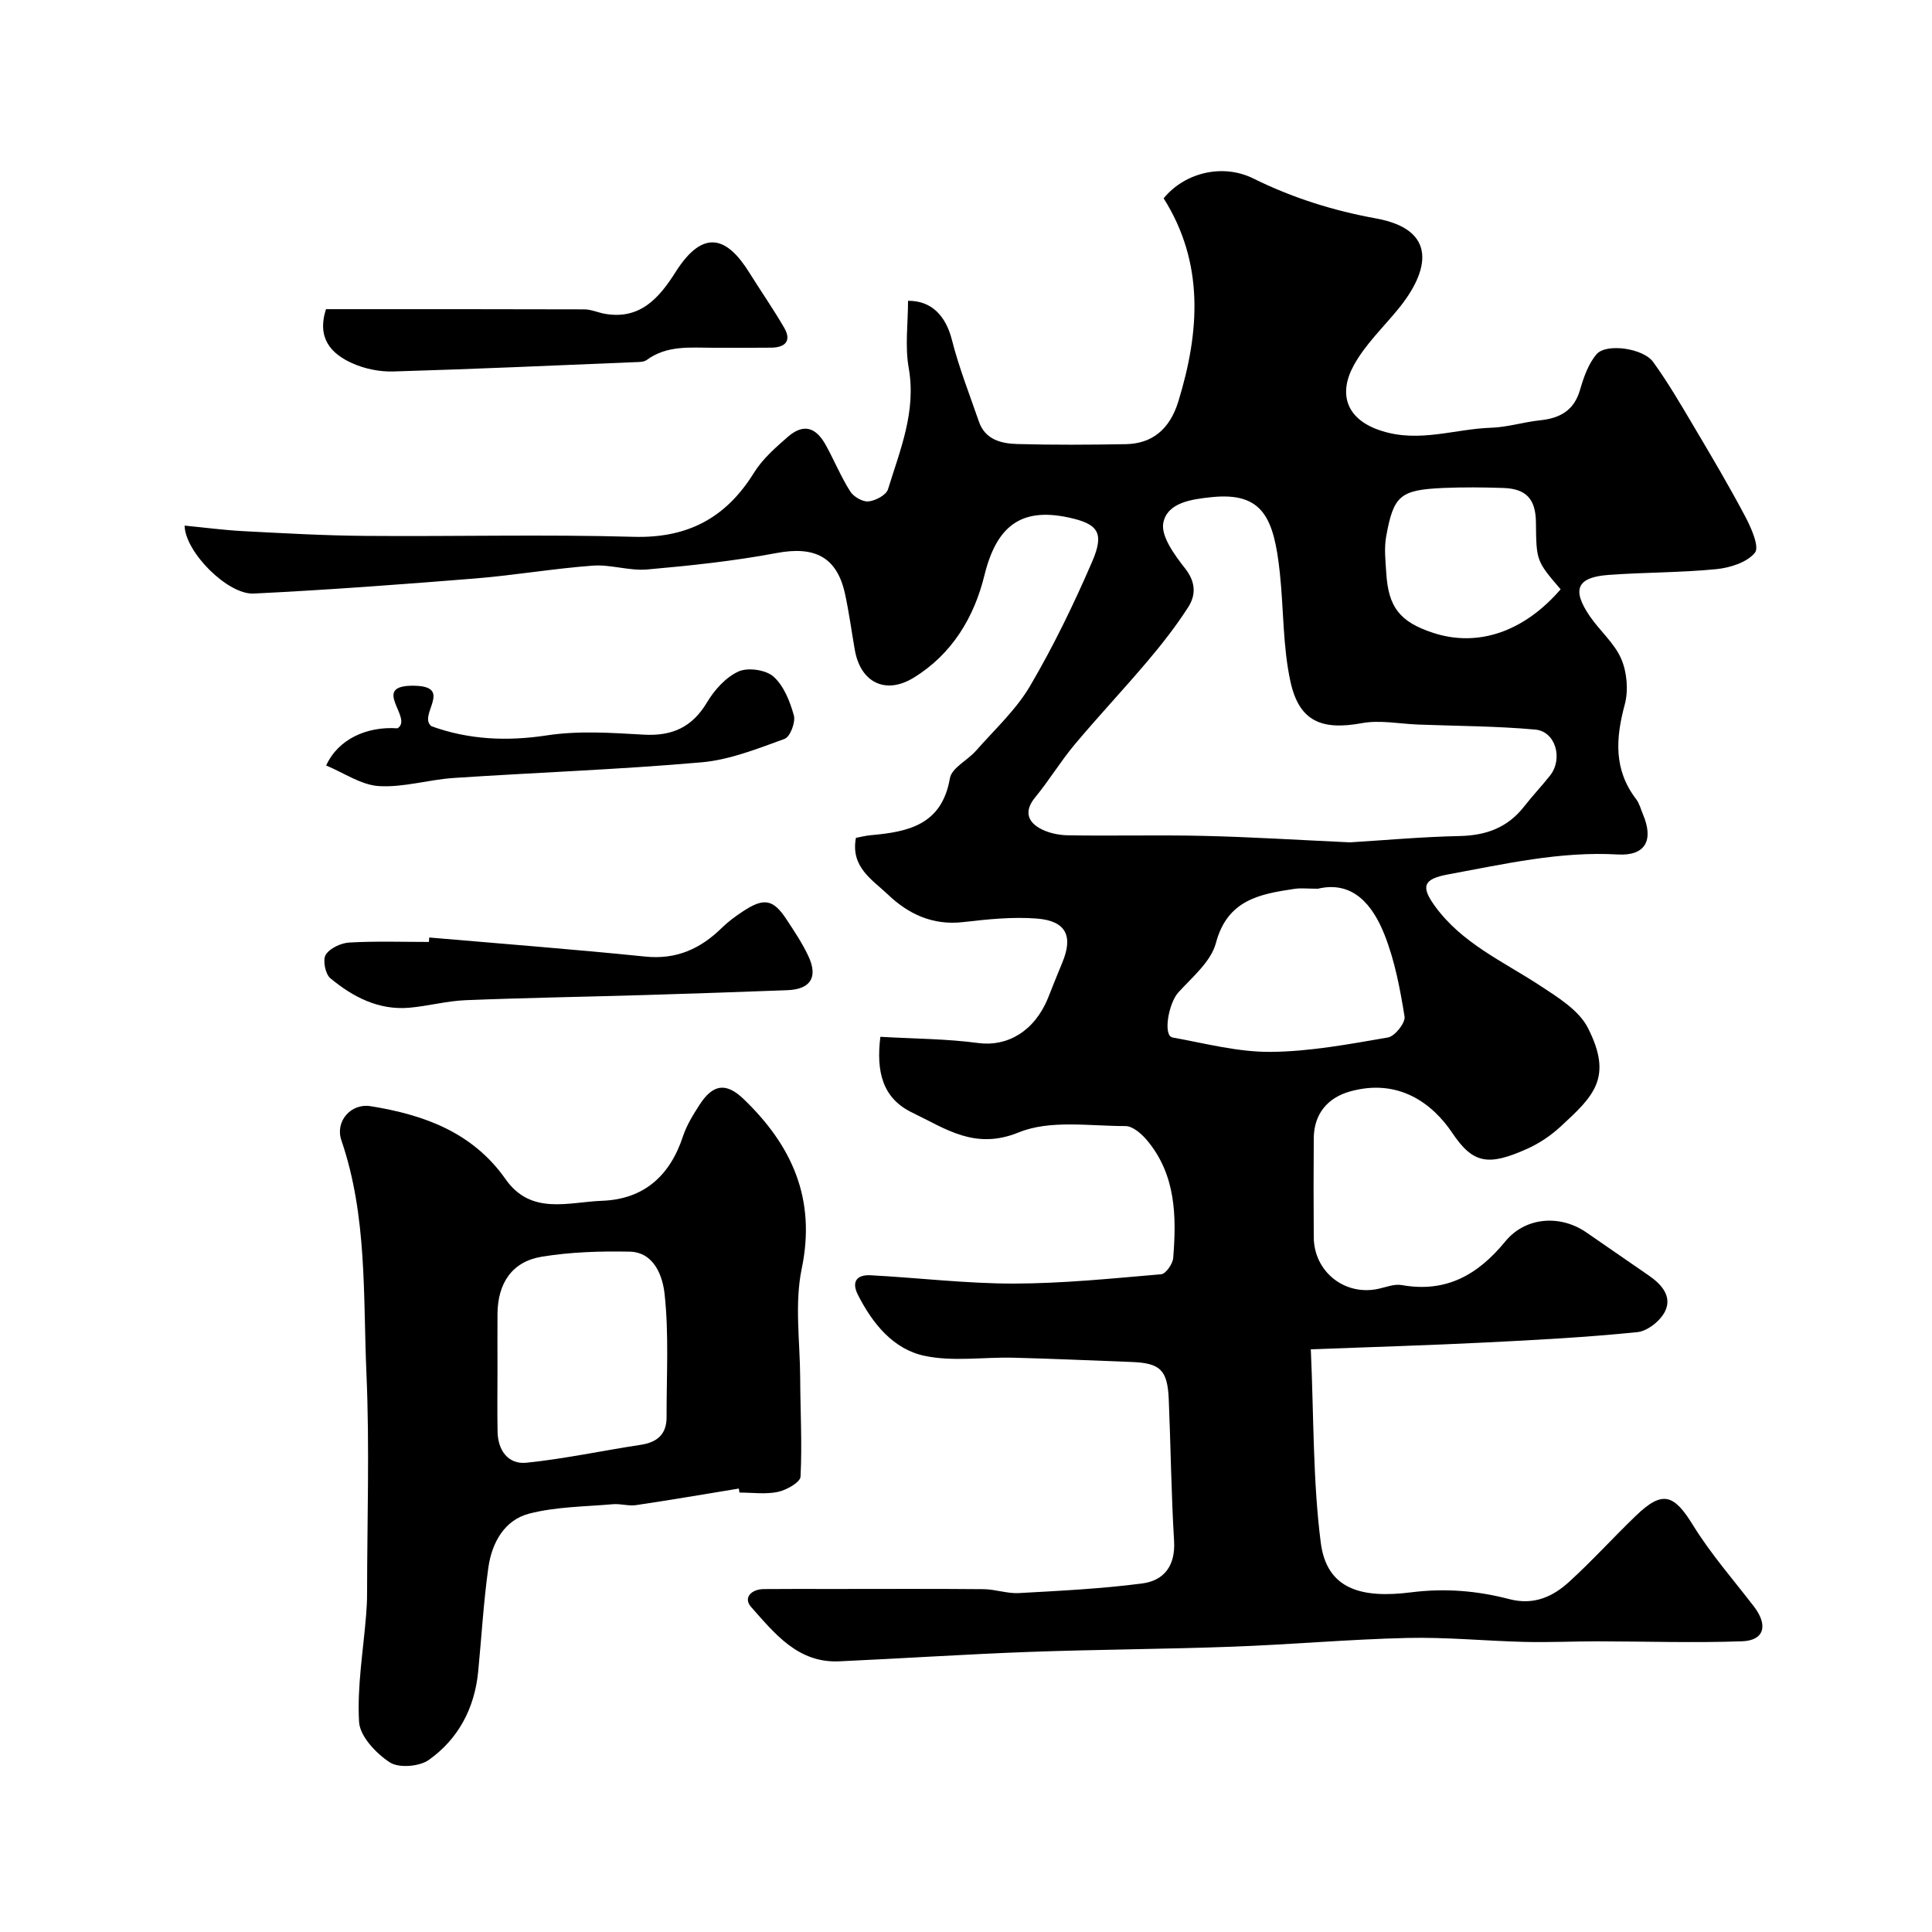
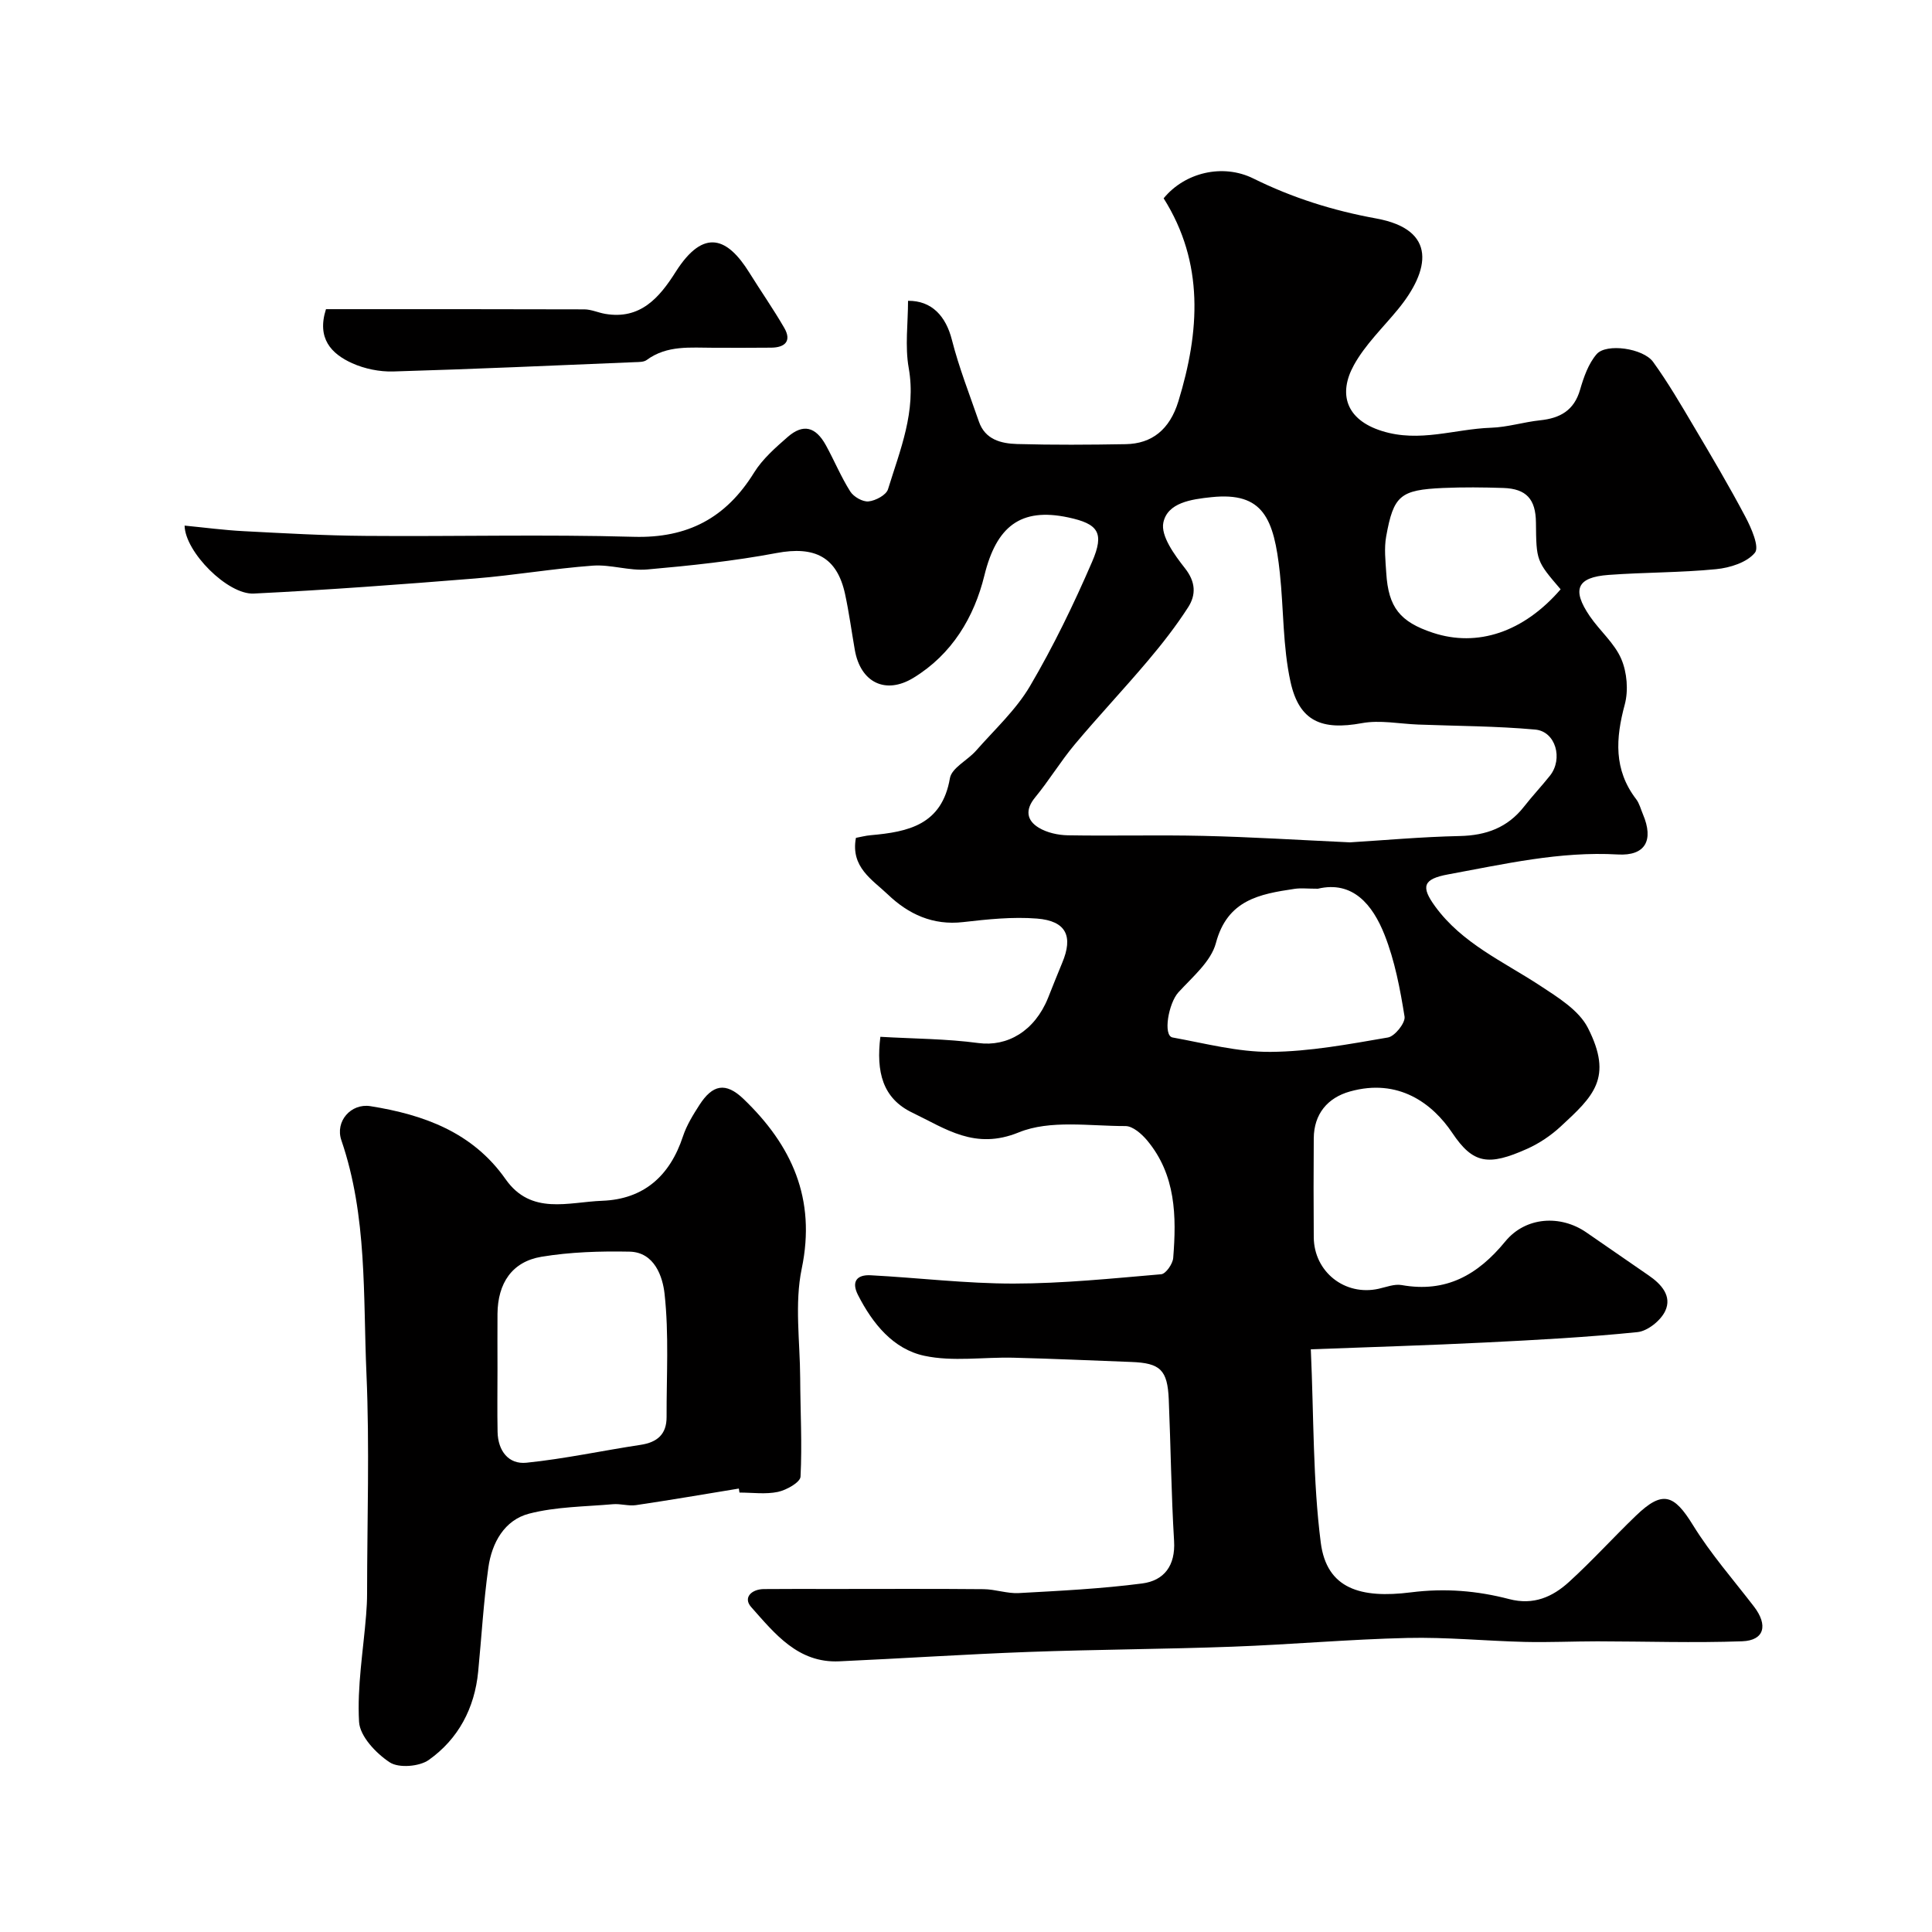
<svg xmlns="http://www.w3.org/2000/svg" enable-background="new 0 0 400 400" viewBox="0 0 400 400">
  <g fill="#010000">
    <path d="m182.27 214.66c6.87.4 13.64.4 20.29 1.29 5.98.8 11.64-2.44 14.43-9.35.97-2.41 1.91-4.84 2.92-7.24 2.33-5.51.85-8.7-5.22-9.18-5.05-.4-10.22.15-15.29.73-6.26.72-11.32-1.64-15.58-5.72-3.22-3.07-7.75-5.65-6.61-11.72.93-.17 1.99-.46 3.07-.55 7.78-.69 14.73-2.14 16.39-11.8.37-2.14 3.66-3.71 5.41-5.7 3.84-4.37 8.26-8.43 11.17-13.37 4.85-8.25 9.05-16.93 12.85-25.72 2.63-6.07 1.25-7.88-4.92-9.2-9.92-2.12-14.89 1.92-17.37 12-2.12 8.66-6.71 16.35-14.71 21.22-5.77 3.51-10.94.95-12.12-5.79-.67-3.84-1.19-7.72-2.01-11.53-1.67-7.74-6.3-10.02-14.2-8.53-8.82 1.66-17.8 2.61-26.75 3.4-3.71.33-7.56-1.06-11.29-.79-8.15.6-16.24 2-24.39 2.66-15.25 1.23-30.52 2.37-45.8 3.12-5.4.27-14.23-8.62-14.32-14.07 4.11.4 8.15.94 12.19 1.15 8.43.44 16.86.92 25.29.98 18.5.15 37-.33 55.48.19 11.22.32 19.14-3.92 24.94-13.29 1.75-2.82 4.42-5.16 6.96-7.38 3.2-2.79 5.79-2.15 7.92 1.73 1.74 3.16 3.12 6.53 5.04 9.56.7 1.1 2.57 2.18 3.79 2.05 1.46-.15 3.65-1.32 4.02-2.51 2.51-8.15 5.88-16.11 4.29-25.11-.8-4.5-.14-9.27-.14-13.91 4.91-.05 7.83 3.17 9.08 8.08 1.46 5.74 3.65 11.3 5.59 16.92 1.29 3.75 4.61 4.55 7.9 4.65 7.49.21 15 .16 22.49.03 5.41-.09 9.11-3 10.91-8.87 4.42-14.41 5.39-28.65-3.05-42.03 4.35-5.33 12.21-7.25 18.56-4.11 8.11 4.01 16.48 6.65 25.44 8.28 12.74 2.32 11.12 10.77 4.51 18.82-3.12 3.8-6.78 7.3-9.12 11.54-3.27 5.93-1.67 11.3 5.79 13.64 7.82 2.46 15.09-.42 22.6-.67 3.4-.11 6.75-1.18 10.15-1.54 4.14-.43 7.05-2.03 8.29-6.34.75-2.59 1.72-5.38 3.43-7.36 1.99-2.3 9.63-1.23 11.69 1.61 3.08 4.26 5.75 8.84 8.43 13.37 3.66 6.17 7.32 12.35 10.67 18.69 1.23 2.32 2.95 6.25 1.98 7.44-1.64 2.02-5.17 3.13-8.03 3.41-7.39.73-14.86.64-22.27 1.19-6.57.48-7.67 3.02-3.88 8.56 2.07 3.03 5.11 5.57 6.51 8.85 1.19 2.77 1.5 6.51.72 9.42-1.89 7-2.32 13.49 2.35 19.59.68.88.96 2.07 1.41 3.13 2.3 5.42.48 8.66-5.2 8.33-11.98-.69-23.51 1.99-35.11 4.12-5.25.96-5.69 2.54-2.71 6.63 5.59 7.67 14.08 11.39 21.69 16.38 3.7 2.43 8.07 5.1 9.94 8.78 5.27 10.35 1.13 14.16-5.66 20.43-2.01 1.86-4.42 3.48-6.92 4.6-8.04 3.6-11.2 3.12-15.5-3.29-4.1-6.11-11.15-11.4-21.19-8.58-4.67 1.31-7.45 4.69-7.49 9.68-.05 6.83-.05 13.66 0 20.5.05 7.17 6.45 12.21 13.41 10.67 1.59-.35 3.29-1.04 4.79-.77 9.17 1.63 15.74-2.07 21.45-9.03 4.24-5.17 11.49-5.54 16.79-1.87 4.29 2.97 8.58 5.94 12.88 8.89 2.65 1.81 4.9 4.3 3.44 7.39-.93 1.97-3.63 4.14-5.73 4.36-10.48 1.07-21.01 1.63-31.54 2.15-11.67.58-23.35.93-36.1 1.41.63 14.02.41 27.14 2.06 40.02 1.23 9.59 8.28 11.61 18.66 10.3 7.11-.9 13.73-.33 20.37 1.4 5.04 1.31 8.96-.46 12.36-3.55 4.8-4.37 9.17-9.21 13.85-13.71 5.49-5.29 7.86-4.5 11.82 1.94 3.67 5.95 8.35 11.29 12.63 16.86 2.96 3.86 2.16 7.02-2.44 7.19-9.98.36-19.98.02-29.97.01-5.03 0-10.06.24-15.08.12-8.1-.2-16.19-1.01-24.27-.82-12.09.28-24.15 1.37-36.24 1.81-14.09.52-28.2.57-42.29 1.09-13.04.48-26.07 1.35-39.1 1.94-8.54.39-13.35-5.75-18.23-11.24-1.72-1.94.06-3.69 2.62-3.72 4.67-.05 9.33-.02 14-.02 10.5 0 21-.06 31.49.04 2.44.02 4.89.94 7.3.81 8.53-.47 17.08-.89 25.54-1.99 4.54-.59 6.92-3.68 6.61-8.81-.59-9.75-.69-19.53-1.1-29.29-.26-6.13-1.76-7.54-7.77-7.76-8.12-.3-16.24-.68-24.36-.88-6.18-.16-12.57.87-18.48-.4-6.44-1.38-10.7-6.65-13.72-12.56-1.45-2.83-.22-4.26 2.61-4.11 9.87.52 19.74 1.73 29.6 1.72 10.19-.01 20.38-1.06 30.55-1.93.96-.08 2.39-2.14 2.49-3.37.69-8.63.56-17.2-5.39-24.33-1.13-1.35-2.97-2.98-4.49-2.98-7.43.01-15.61-1.34-22.1 1.31-9.09 3.71-15.12-.77-21.98-4.06-6.25-2.97-7.56-8.5-6.67-15.73zm97.22-40.26c6.9-.42 14.82-1.14 22.75-1.31 5.46-.12 9.88-1.74 13.28-6.07 1.72-2.2 3.64-4.24 5.38-6.42 2.77-3.49 1.19-9.17-3.05-9.55-8.05-.73-16.17-.73-24.26-1.04-3.88-.15-7.89-.98-11.62-.29-8.28 1.52-12.98-.32-14.79-8.58-1.6-7.31-1.4-15-2.2-22.5-1.21-11.32-3.46-16.82-14.14-15.71-4.26.44-9.11 1.15-9.98 5.26-.58 2.75 2.3 6.69 4.46 9.44 2.26 2.86 2.33 5.53.66 8.12-2.5 3.88-5.36 7.55-8.34 11.07-4.94 5.85-10.21 11.44-15.13 17.31-2.93 3.5-5.31 7.46-8.21 10.98-2.11 2.57-1.72 4.75.75 6.25 1.71 1.04 3.99 1.54 6.03 1.58 9.35.16 18.72-.1 28.07.12 9.75.22 19.51.84 30.34 1.34zm-6.64 9.6c-2.18 0-3.54-.17-4.84.03-7.21 1.07-13.9 2.27-16.27 11.22-1.02 3.83-4.87 7.03-7.77 10.21-2.03 2.22-3.24 8.97-1.19 9.34 6.73 1.22 13.51 3.03 20.27 2.98 8.12-.06 16.26-1.6 24.31-2.98 1.42-.24 3.64-3.03 3.44-4.32-.92-5.73-2.02-11.56-4.14-16.93-2.48-6.27-6.6-11.26-13.81-9.55zm50.26-61.99c-5.03-5.88-5.03-5.88-5.11-13.85-.05-4.81-1.99-6.97-6.73-7.13-4.16-.14-8.33-.18-12.49 0-8.88.4-10.26 1.54-11.79 10.05-.44 2.44-.14 5.04.02 7.55.44 7.12 2.83 10.12 9.66 12.38 9.24 3.05 18.79-.14 26.44-9z" />
    <path d="m152.97 308.19c-7.09 1.16-14.18 2.38-21.29 3.43-1.55.23-3.2-.33-4.78-.19-5.8.51-11.76.51-17.34 1.95-5.14 1.33-7.73 6.05-8.45 11.16-1 7.14-1.41 14.37-2.11 21.56-.74 7.58-4.11 13.94-10.23 18.28-1.95 1.38-6.21 1.72-8.07.5-2.84-1.86-6.19-5.4-6.36-8.39-.42-7.32.87-14.73 1.46-22.11.12-1.49.2-2.98.2-4.47.01-15.16.53-30.35-.13-45.48-.71-16.18.2-32.6-5.19-48.34-1.35-3.93 1.99-7.71 6.01-7.07 11.06 1.76 21.17 5.41 27.98 15.11 5.3 7.55 13.04 4.73 20 4.48 8.63-.32 14.04-5.17 16.73-13.34.76-2.3 2.09-4.45 3.41-6.5 2.71-4.21 5.41-4.8 9.11-1.26 9.98 9.57 15.09 20.63 12.07 35.14-1.51 7.26-.36 15.09-.32 22.66.03 6.81.42 13.63.07 20.42-.06 1.17-2.9 2.77-4.67 3.15-2.55.54-5.3.14-7.97.14-.05-.29-.09-.56-.13-.83zm-49.97-24.69c0 4.33-.07 8.67.02 13 .09 3.86 2.25 6.73 5.99 6.34 7.92-.81 15.74-2.51 23.62-3.7 3.44-.52 5.39-2.18 5.38-5.76-.03-8.52.51-17.1-.42-25.52-.38-3.46-2.04-8.62-7.26-8.72-6.08-.12-12.25.07-18.23 1.06-6.1 1.02-9.04 5.48-9.1 11.81-.03 3.82 0 7.65 0 11.49z" />
    <path d="m67.49 64.01c17.91 0 35.71-.02 53.5.04 1.43.01 2.85.68 4.3.93 7.31 1.26 11.26-3.41 14.59-8.67 5.92-9.34 10.84-6.94 15.23.09 2.39 3.84 4.99 7.56 7.26 11.48 1.57 2.71.18 4.06-2.66 4.1-4 .05-8 .02-11.99.02-4.76 0-9.61-.58-13.84 2.54-.59.43-1.58.41-2.39.44-16.69.69-33.38 1.44-50.08 1.93-2.83.08-5.92-.55-8.5-1.71-4.34-1.96-7.35-5.15-5.42-11.19z" />
-     <path d="m88.87 194.1c14.91 1.29 29.84 2.43 44.73 3.95 6.48.66 11.46-1.63 15.89-5.99 1.27-1.25 2.74-2.32 4.23-3.31 4.42-2.95 6.35-2.62 9.13 1.62 1.61 2.45 3.26 4.91 4.5 7.55 2.08 4.42.46 6.91-4.36 7.09-9.8.36-19.59.71-29.39 1-12.41.37-24.82.57-37.23 1.07-3.89.16-7.74 1.22-11.63 1.56-6.35.55-11.67-2.23-16.34-6.1-1.05-.87-1.63-3.8-.96-4.87.86-1.37 3.16-2.43 4.9-2.53 5.47-.31 10.97-.12 16.46-.12.02-.32.04-.62.07-.92z" />
-     <path d="m67.53 158.49c2.47-5.47 8.44-8.14 14.77-7.7 3.4-2.12-5.98-9.08 3.66-8.81 7.96.22.44 6.23 3.4 8.39 7.68 2.77 15.56 3.15 23.88 1.88 6.53-1 13.35-.53 20-.15 5.91.34 10.06-1.52 13.15-6.7 1.53-2.56 3.88-5.18 6.49-6.37 1.95-.89 5.67-.36 7.26 1.05 2.14 1.9 3.42 5.14 4.22 8.04.39 1.41-.78 4.45-1.92 4.86-5.6 2.02-11.35 4.34-17.19 4.85-17.06 1.5-34.2 2.1-51.3 3.24-5.2.34-10.42 2-15.54 1.68-3.69-.25-7.24-2.76-10.88-4.26z" />
  </g>
</svg>